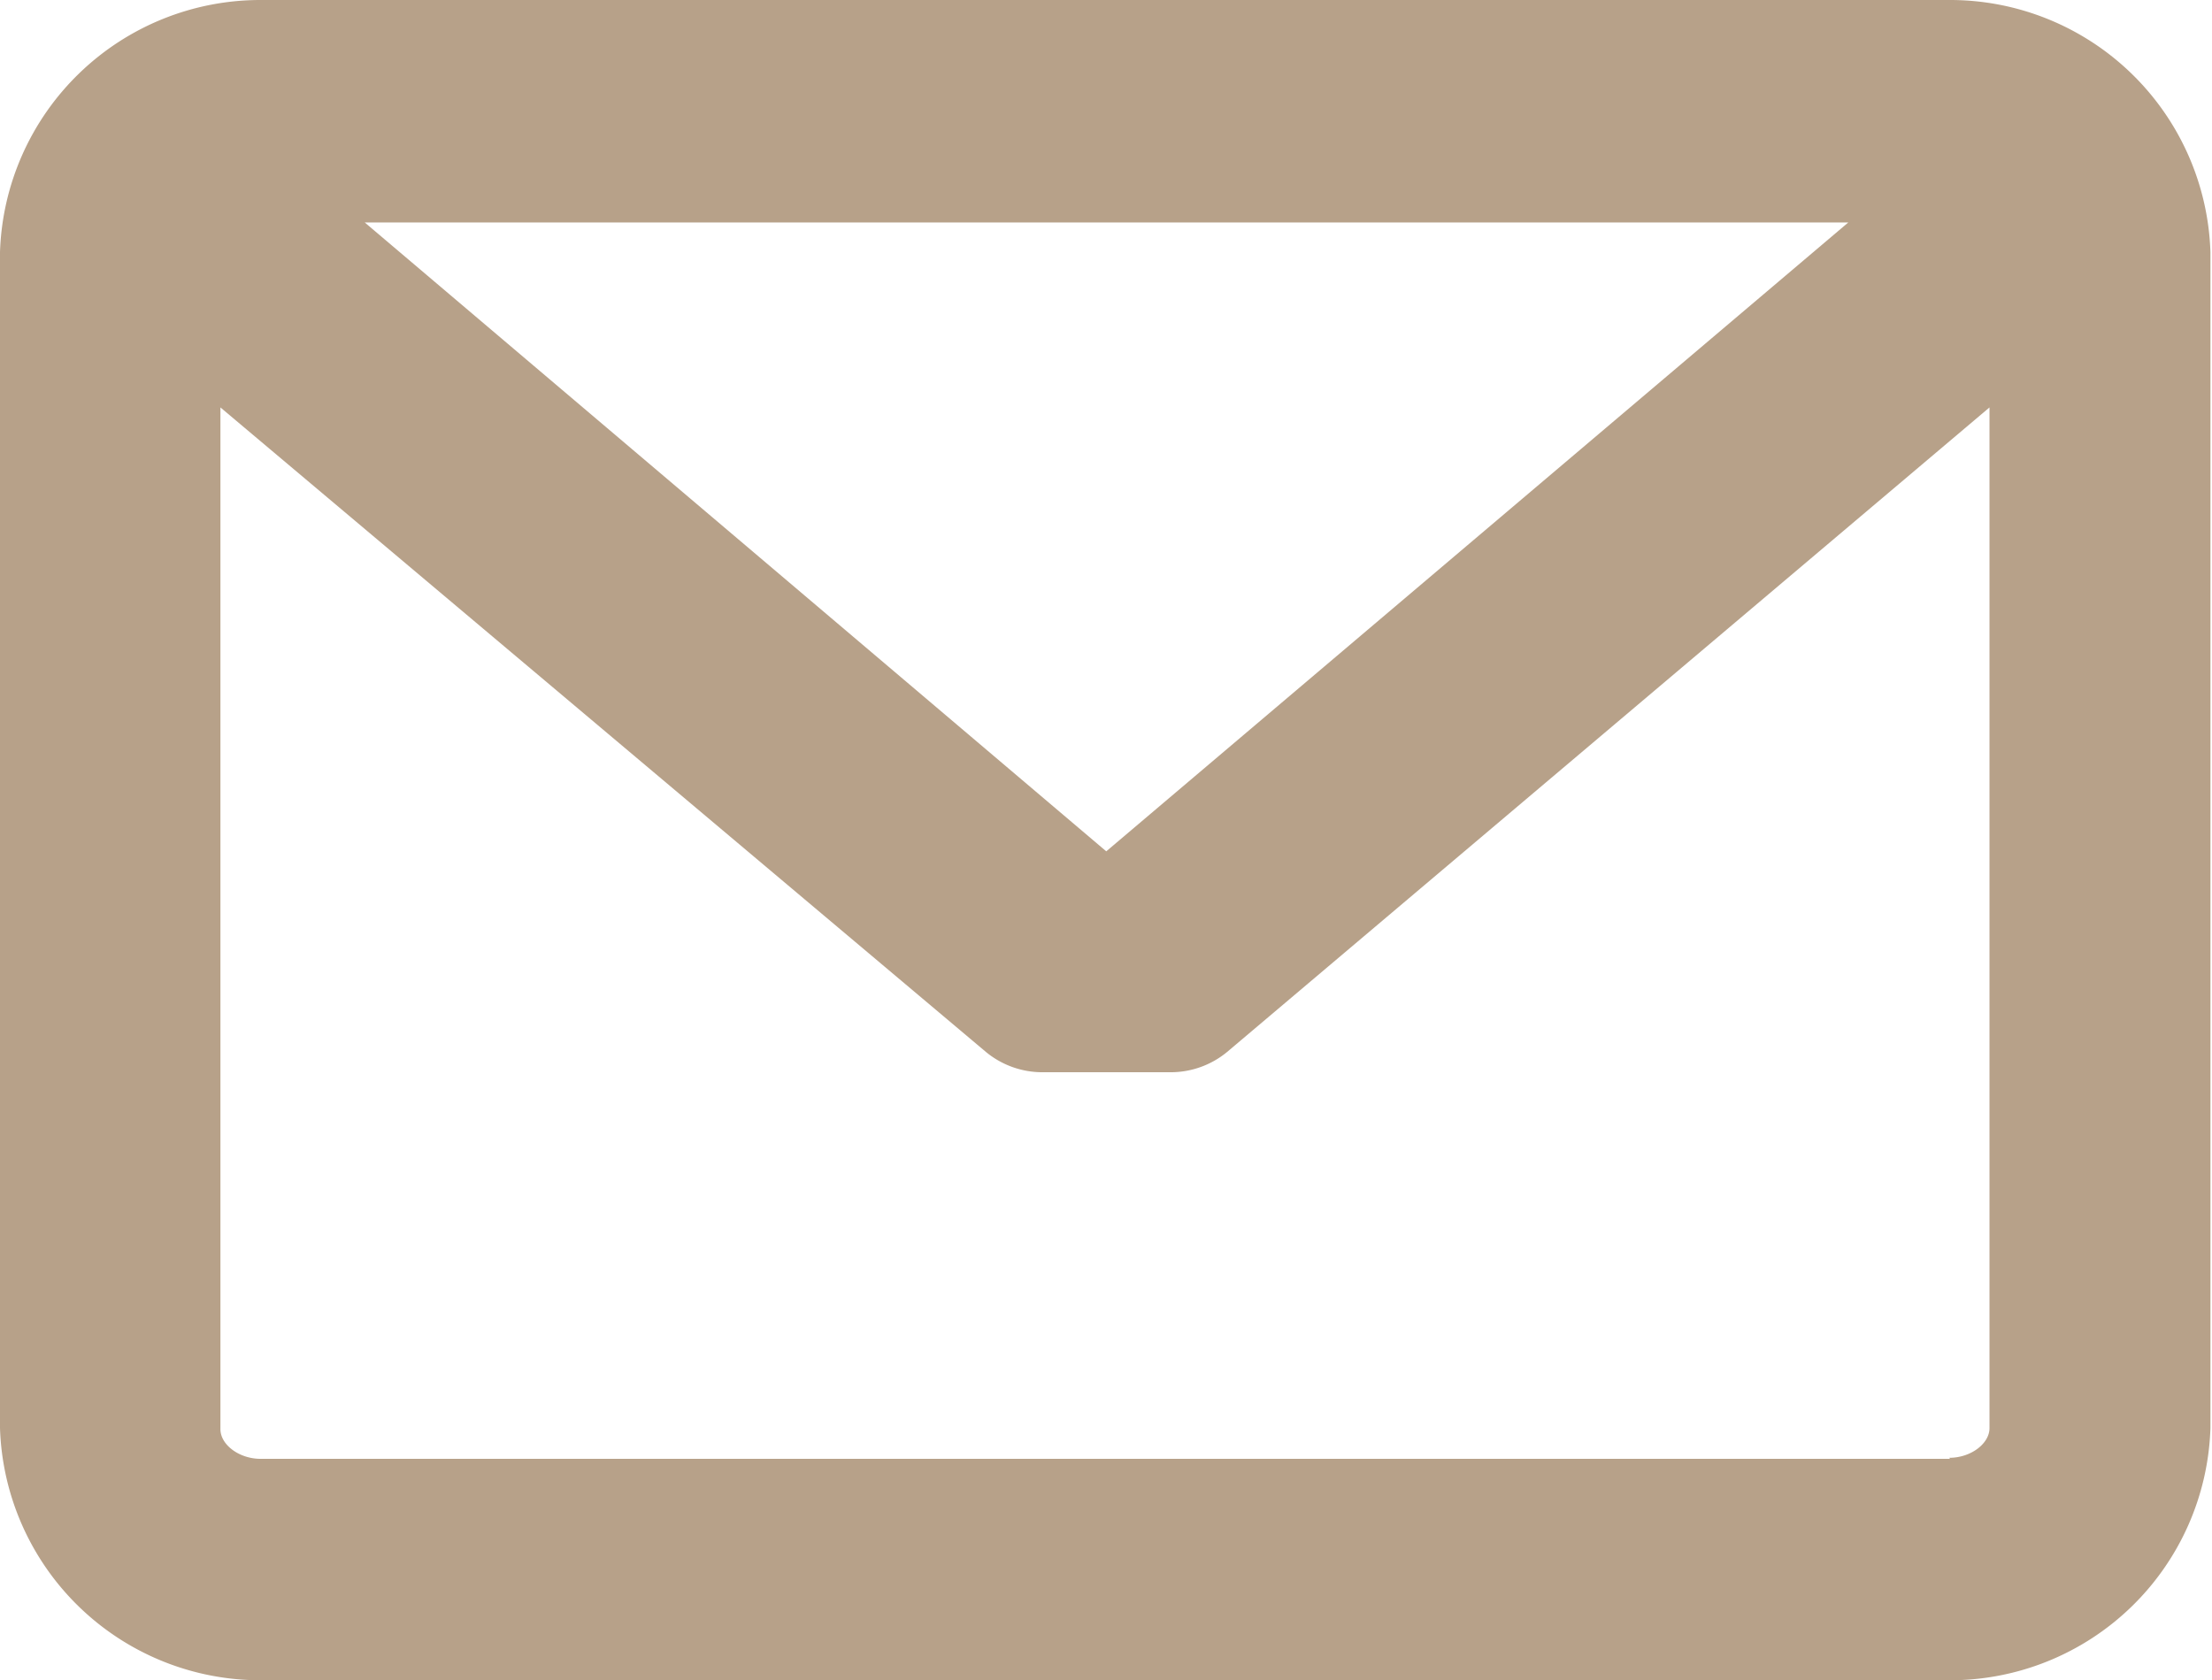
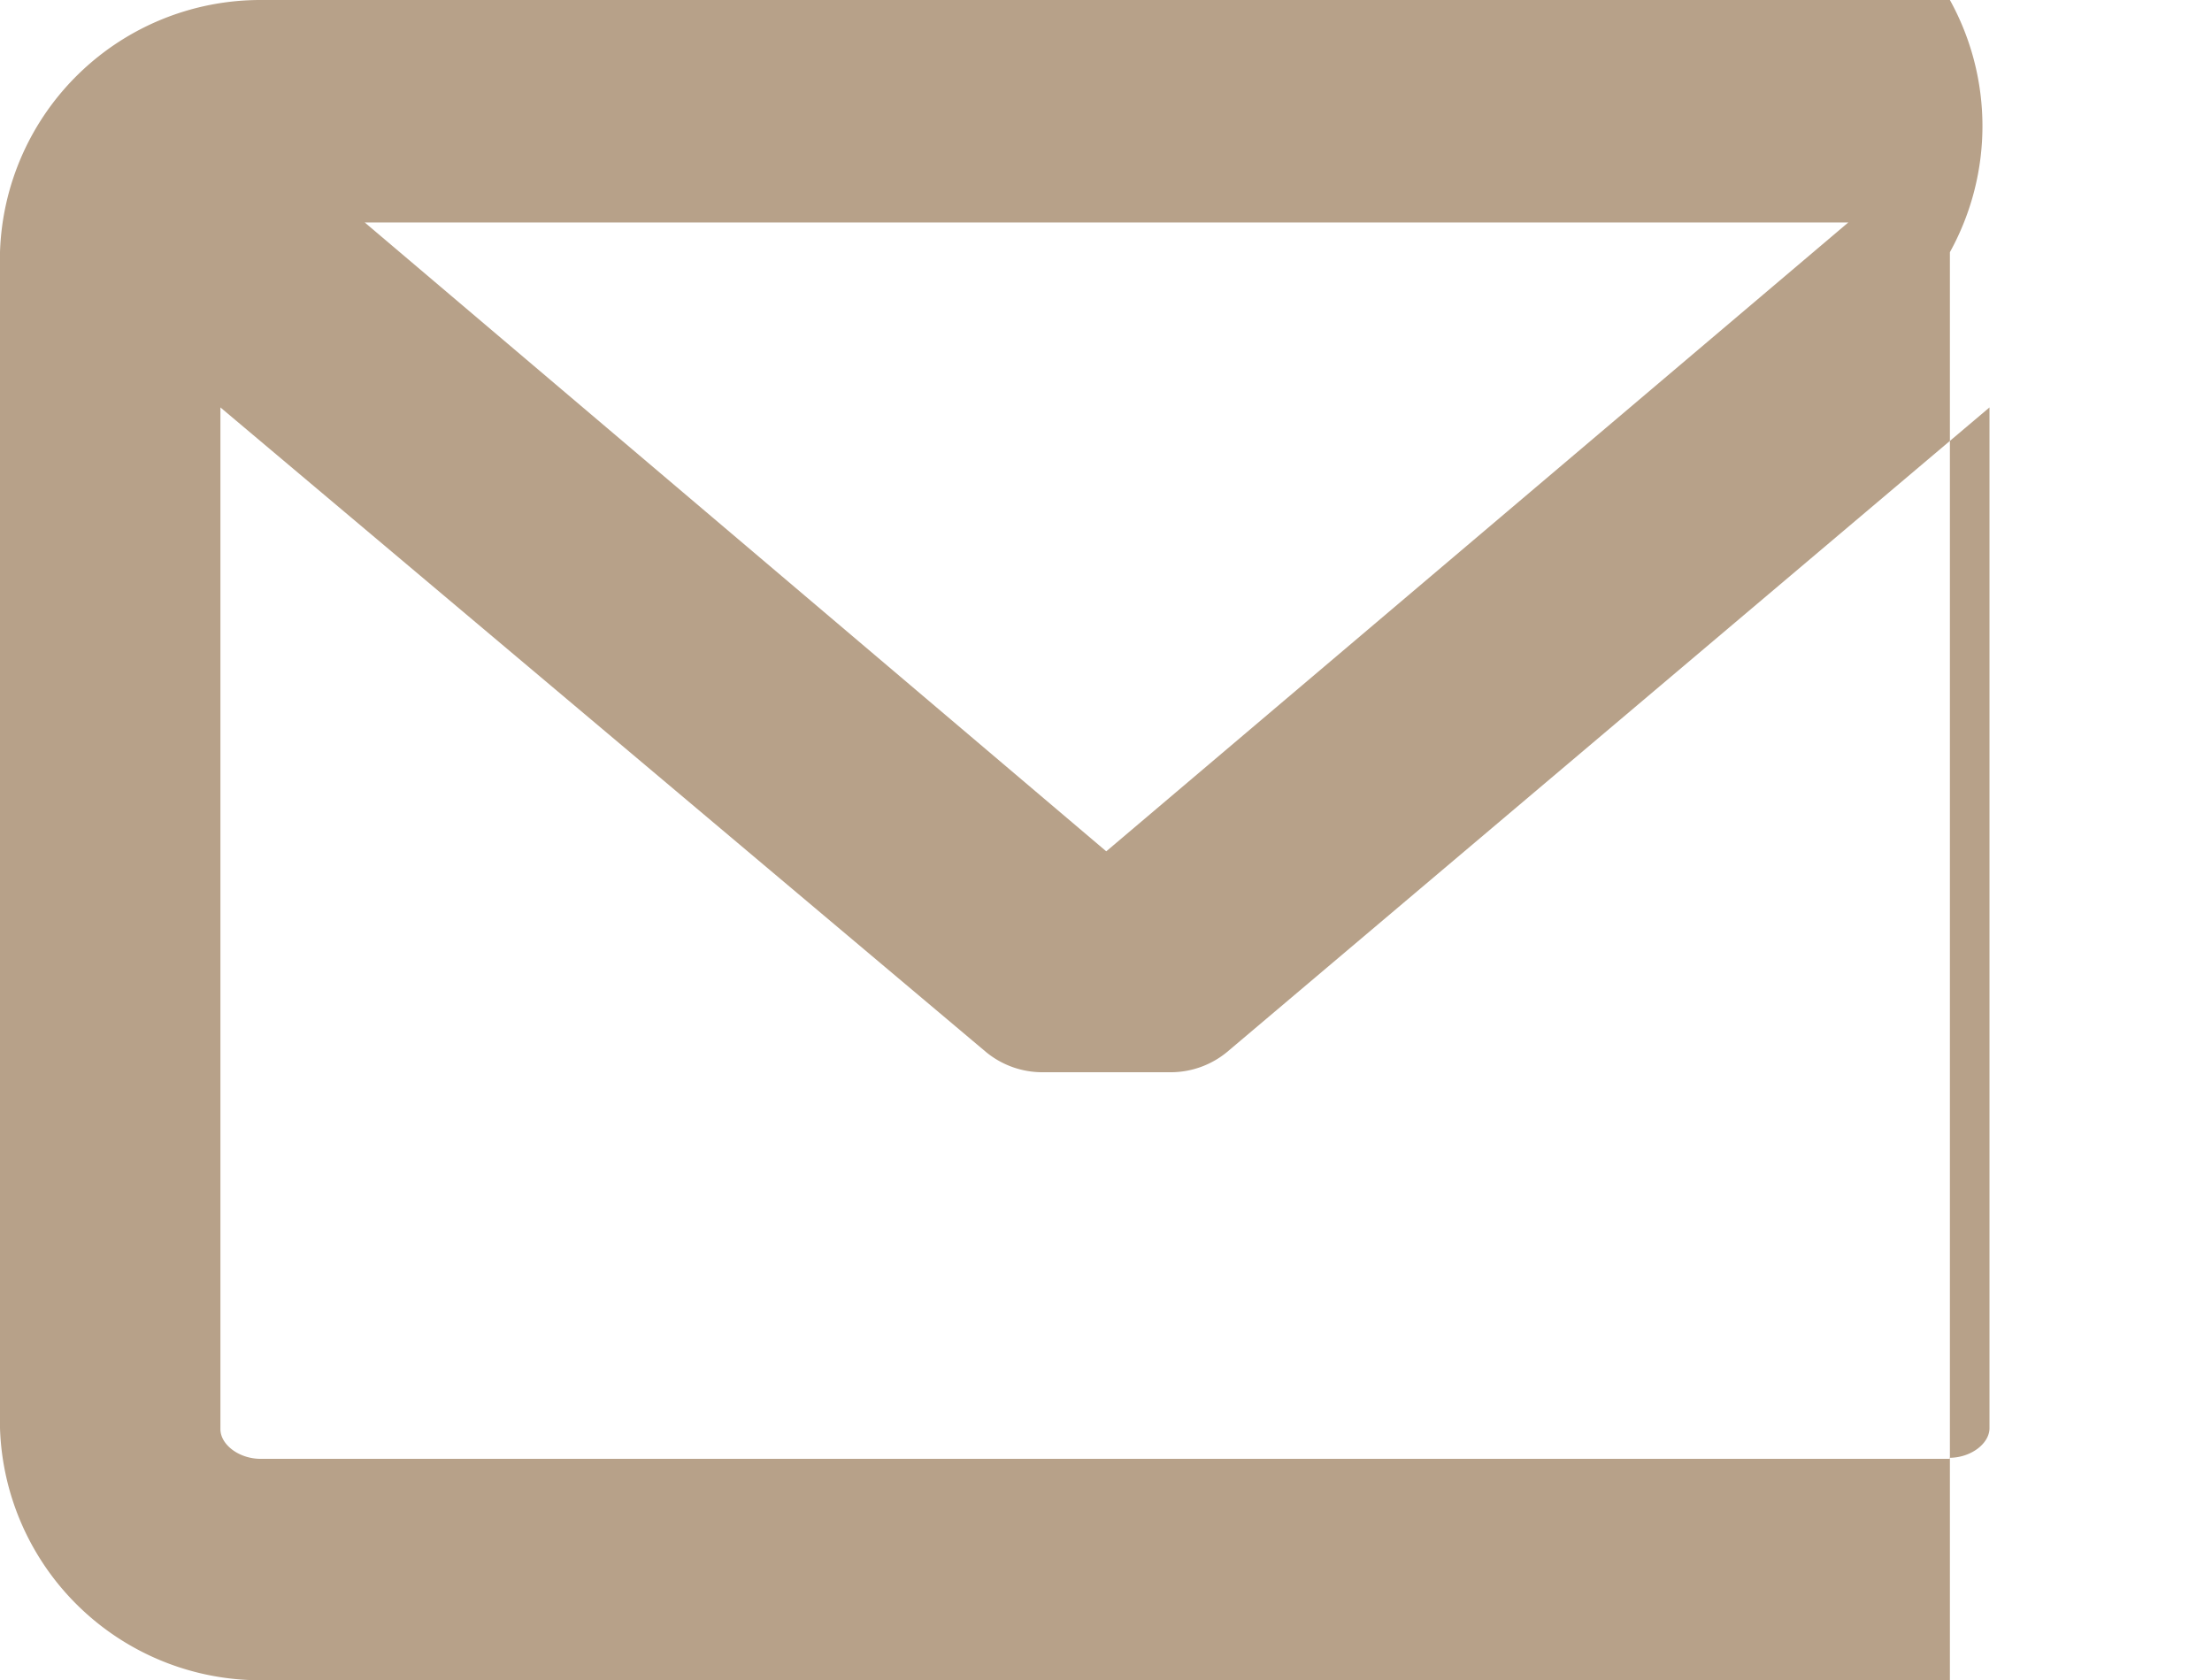
<svg xmlns="http://www.w3.org/2000/svg" id="レイヤー_1" data-name="レイヤー 1" viewBox="0 0 42.45 32.25">
  <defs>
    <style>.cls-1{fill:#b7a189;}</style>
  </defs>
  <title>アートボード 1</title>
  <g id="レイヤー_2" data-name="レイヤー 2">
    <g id="デザイン">
-       <path class="cls-1" d="M37.42,0H5A5,5,0,0,0,0,4.84V27.41a5,5,0,0,0,5,4.84H37.42a5,5,0,0,0,5-4.84V4.84A5,5,0,0,0,37.42,0Zm0,28H5c-.41,0-.77-.27-.77-.57V7.82L18.92,20.19a1.7,1.7,0,0,0,1.08.39h2.47a1.7,1.7,0,0,0,1.08-.39L38.18,7.82V27.41c0,.3-.36.57-.77.57ZM21.23,16.34,7,4.27H35.47Z" />
+       <path class="cls-1" d="M37.42,0H5A5,5,0,0,0,0,4.84V27.41a5,5,0,0,0,5,4.84H37.42V4.84A5,5,0,0,0,37.42,0Zm0,28H5c-.41,0-.77-.27-.77-.57V7.82L18.92,20.19a1.7,1.7,0,0,0,1.08.39h2.47a1.7,1.7,0,0,0,1.08-.39L38.18,7.82V27.41c0,.3-.36.57-.77.57ZM21.23,16.34,7,4.27H35.47Z" />
    </g>
  </g>
</svg>